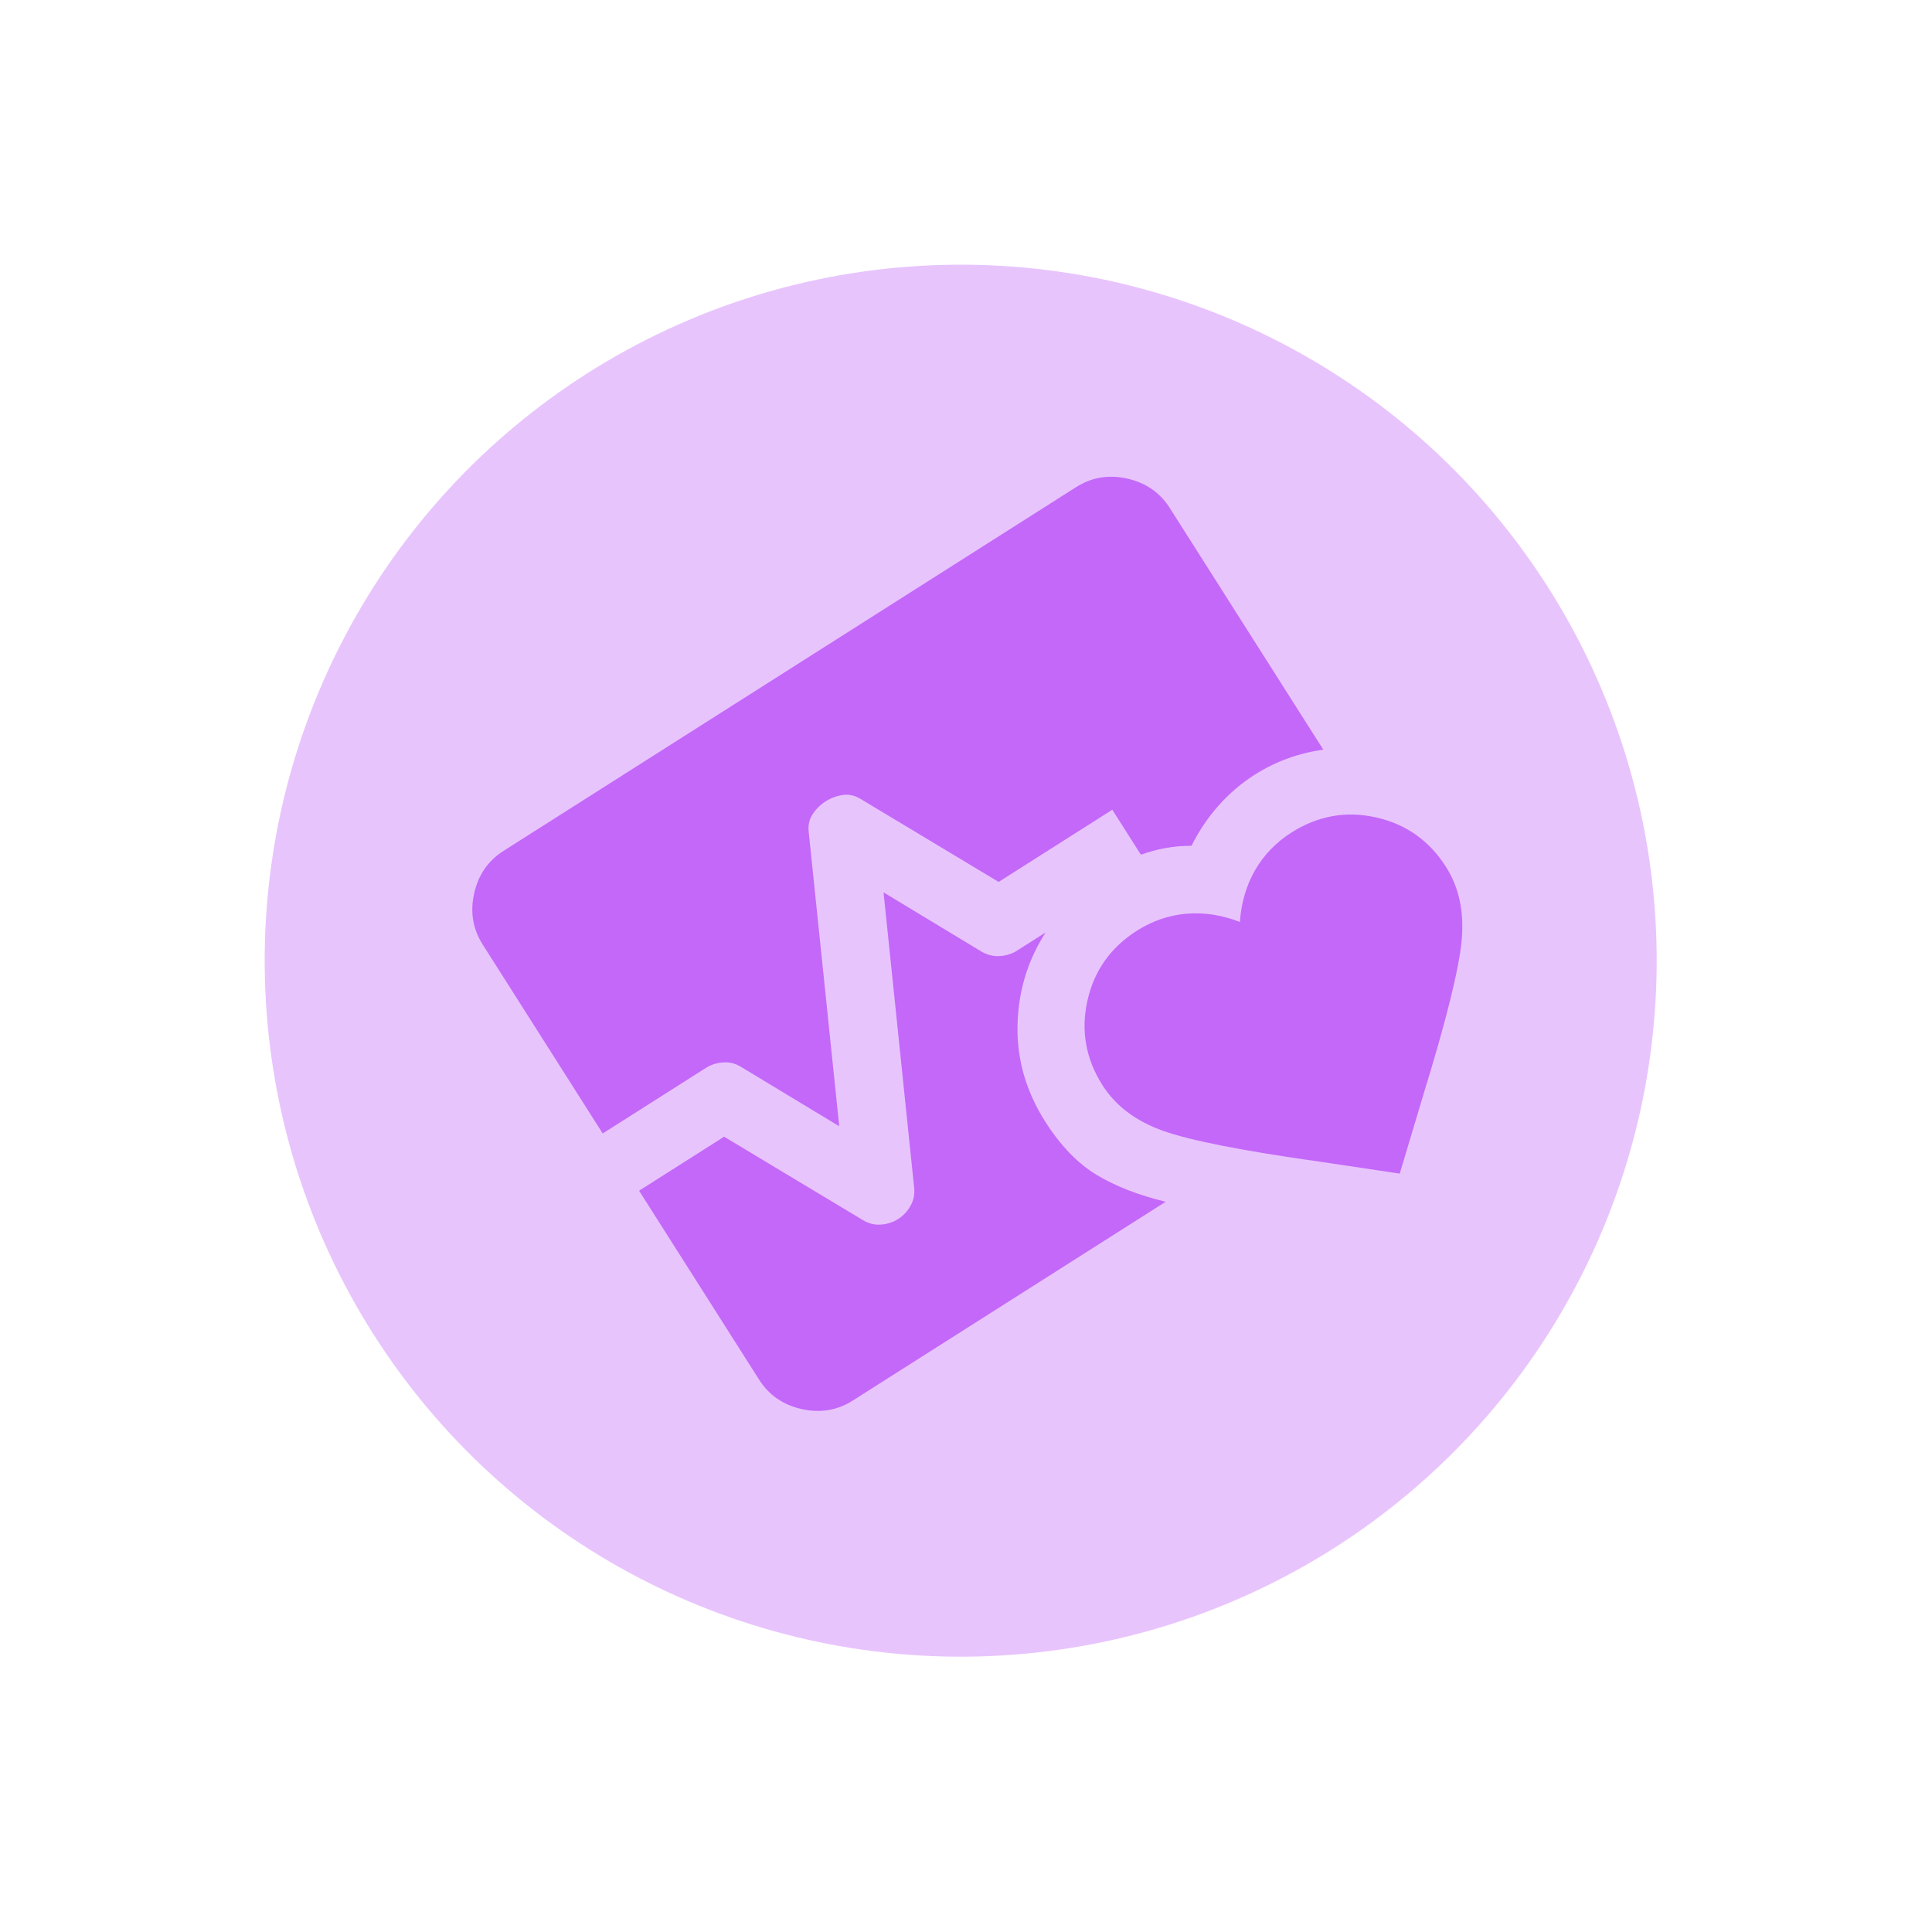
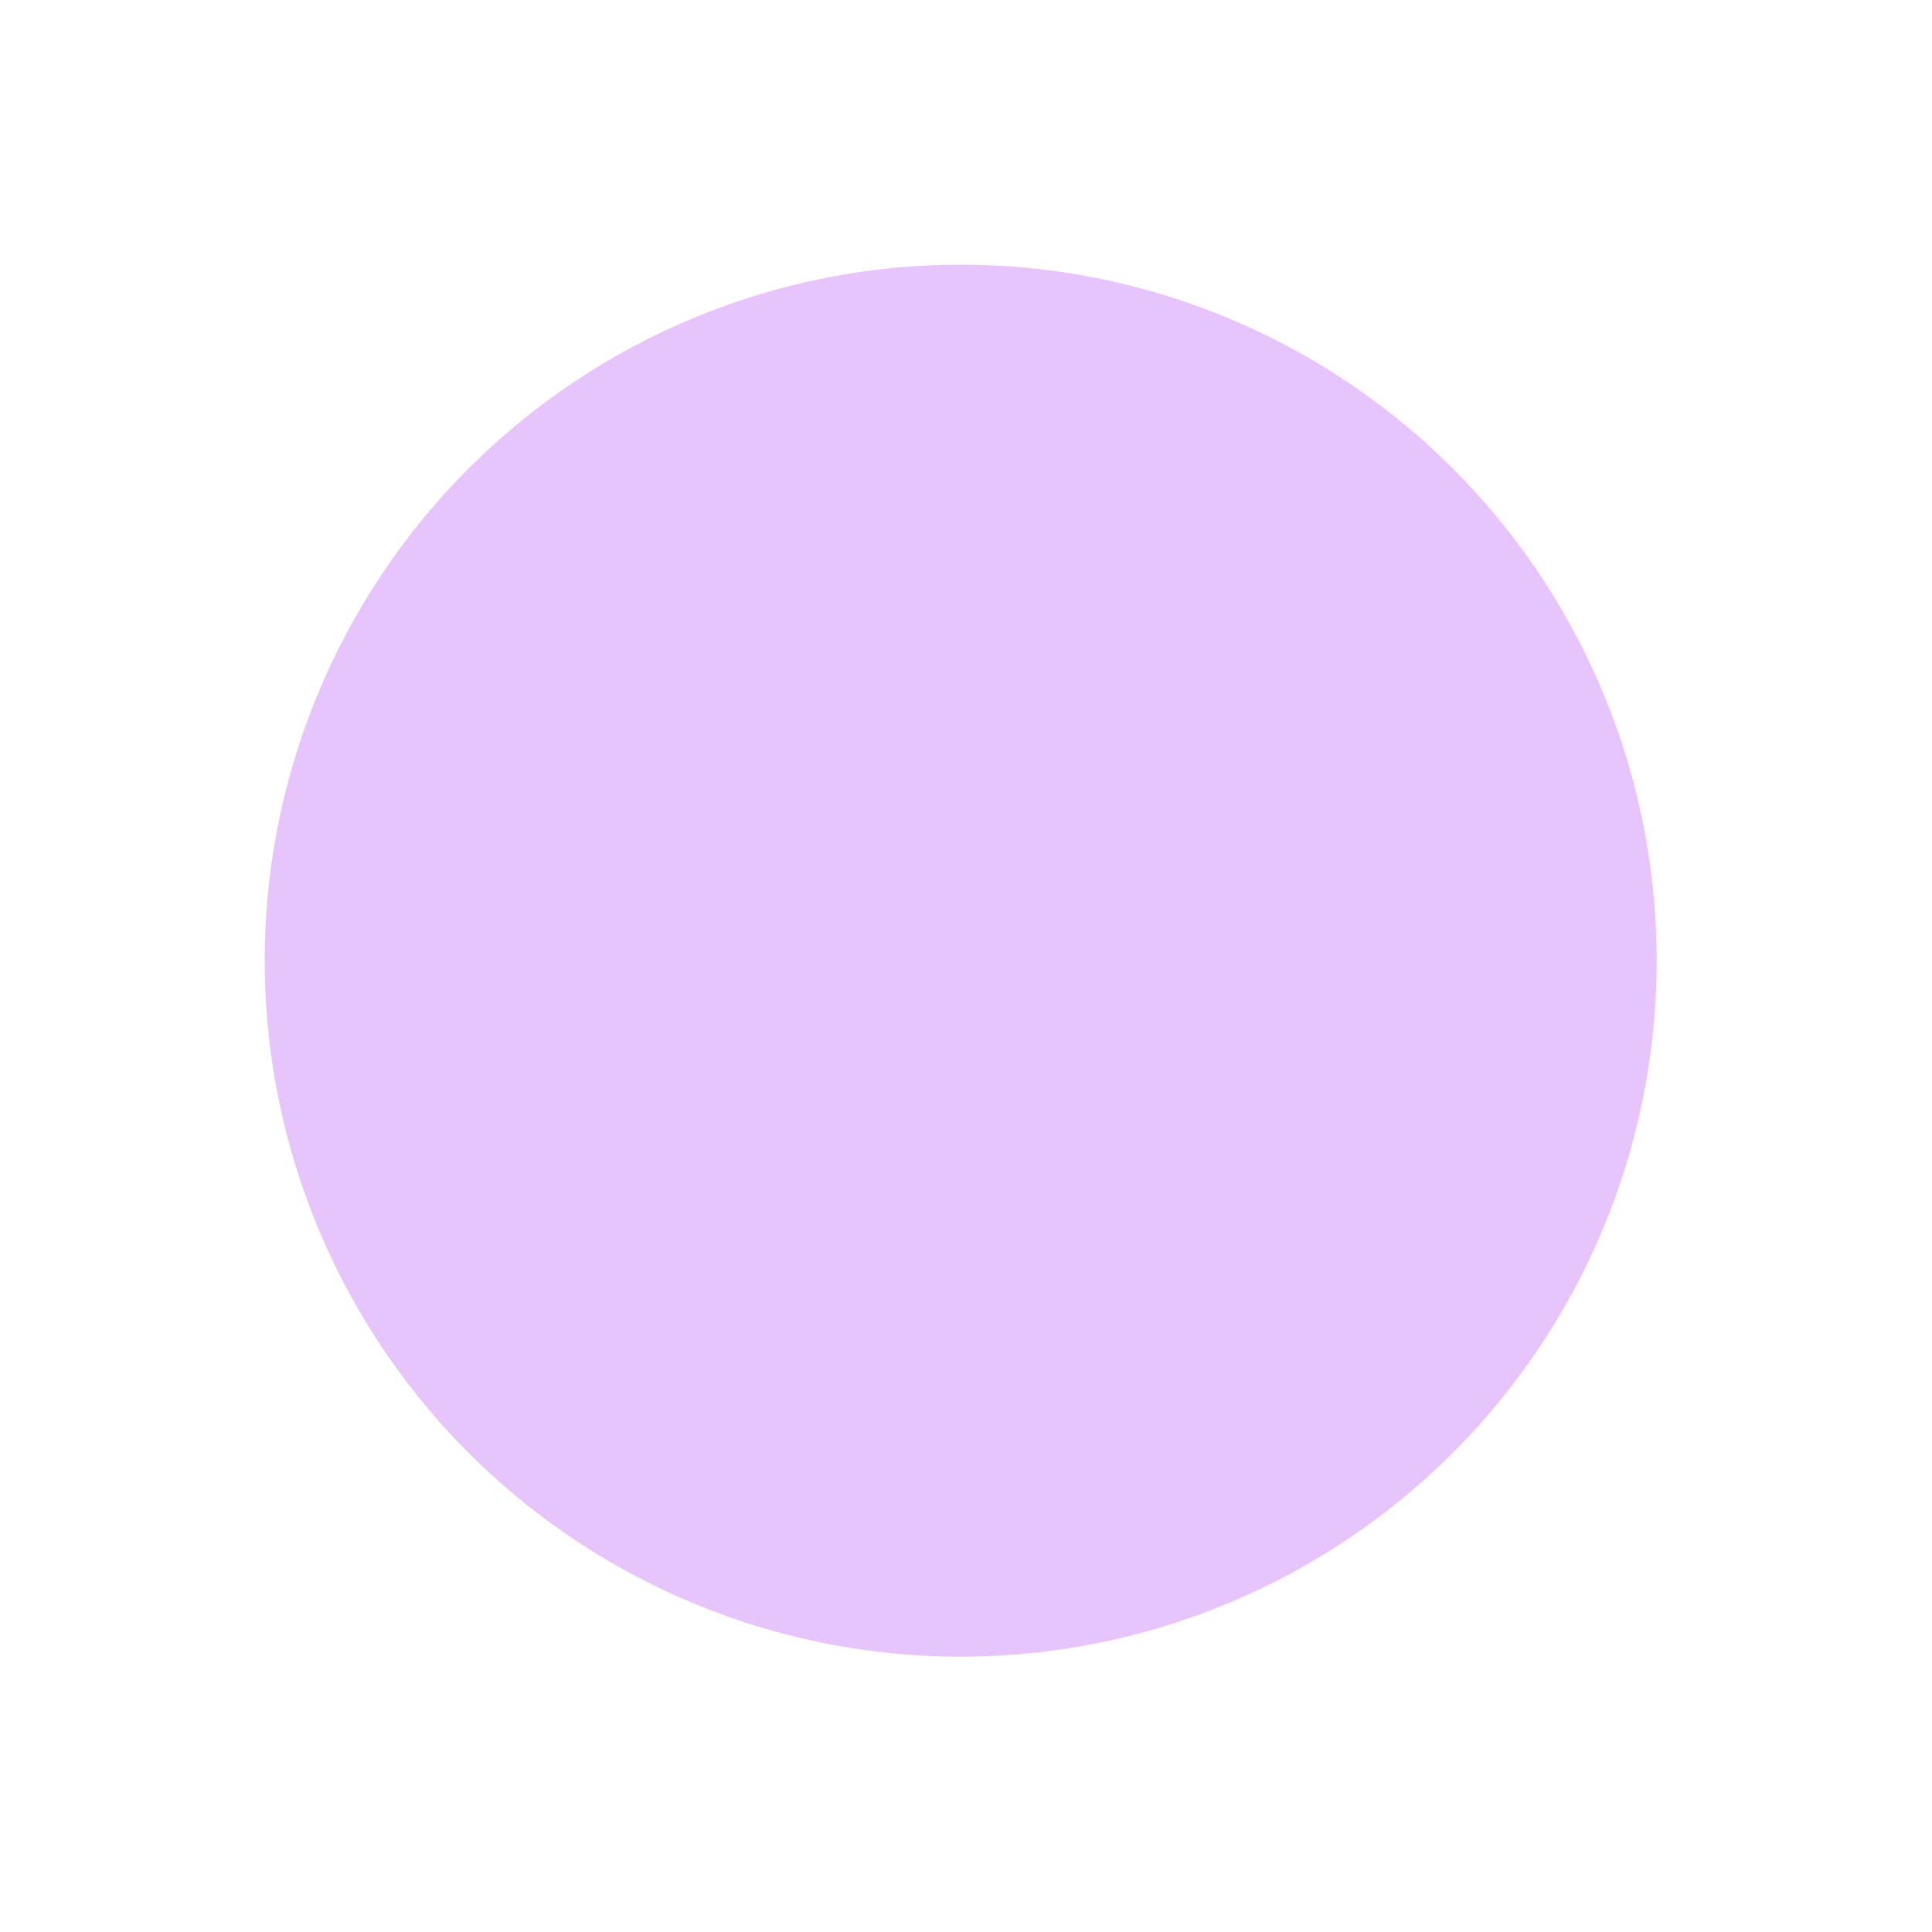
<svg xmlns="http://www.w3.org/2000/svg" width="161" height="161" viewBox="0 0 161 161" fill="none">
  <circle cx="80.058" cy="80.057" r="58" transform="rotate(-32.427 80.058 80.057)" fill="#E8C4FD" />
  <mask id="mask0_249_112" style="mask-type:alpha" maskUnits="userSpaceOnUse" x="24" y="22" width="113" height="113">
    <rect x="24.19" y="66.123" width="81.403" height="81.403" transform="rotate(-32.427 24.19 66.123)" fill="#D9D9D9" />
  </mask>
  <g mask="url(#mask0_249_112)">
-     <path d="M50.226 94.455L40.223 78.709C39.404 77.421 39.167 76.002 39.512 74.455C39.858 72.907 40.675 71.724 41.963 70.906L89.678 40.593C90.966 39.774 92.385 39.538 93.932 39.882C95.48 40.228 96.663 41.045 97.481 42.333L110.273 62.469C109.23 62.618 108.232 62.867 107.281 63.215C106.33 63.562 105.425 64.009 104.566 64.555C103.437 65.272 102.424 66.138 101.529 67.153C100.633 68.169 99.888 69.279 99.291 70.483C98.554 70.483 97.845 70.543 97.163 70.664C96.48 70.785 95.783 70.971 95.072 71.222L92.693 67.477L83.221 73.493L71.683 66.558C71.213 66.276 70.724 66.174 70.215 66.251C69.707 66.329 69.238 66.504 68.808 66.777C68.379 67.05 68.021 67.4 67.734 67.827C67.448 68.255 67.332 68.742 67.388 69.287L69.936 93.854L61.78 88.923C61.301 88.625 60.794 88.495 60.26 88.533C59.726 88.57 59.244 88.726 58.815 88.999L50.226 94.455ZM71.064 116.713C69.775 117.531 68.357 117.768 66.809 117.423C65.262 117.077 64.079 116.261 63.26 114.972L53.257 99.226L60.343 94.725L71.881 101.66C72.361 101.958 72.867 102.088 73.402 102.05C73.936 102.012 74.417 101.857 74.847 101.584C75.276 101.311 75.621 100.941 75.882 100.474C76.144 100.006 76.242 99.492 76.175 98.931L73.628 74.364L81.784 79.295C82.243 79.562 82.72 79.689 83.214 79.676C83.708 79.664 84.172 79.542 84.606 79.31L87.135 77.704C85.63 80.044 84.85 82.628 84.793 85.455C84.735 88.281 85.505 90.951 87.101 93.464C88.374 95.468 89.799 96.947 91.375 97.899C92.951 98.851 94.873 99.6 97.14 100.147L71.064 116.713ZM94.744 77.558C96.033 76.74 97.407 76.268 98.869 76.144C100.33 76.019 101.815 76.248 103.323 76.83C103.437 75.217 103.861 73.776 104.595 72.506C105.328 71.236 106.339 70.192 107.628 69.374C109.823 67.979 112.168 67.56 114.665 68.117C117.162 68.674 119.108 70.05 120.502 72.245C121.594 73.963 122.027 76.015 121.802 78.402C121.576 80.788 120.501 85.105 118.576 91.351L116.646 97.801L109.987 96.807C103.514 95.896 99.15 95.035 96.894 94.225C94.638 93.415 92.964 92.151 91.873 90.433C90.479 88.238 90.06 85.892 90.617 83.395C91.174 80.898 92.549 78.953 94.744 77.558Z" fill="#C368F9" />
-   </g>
+     </g>
</svg>